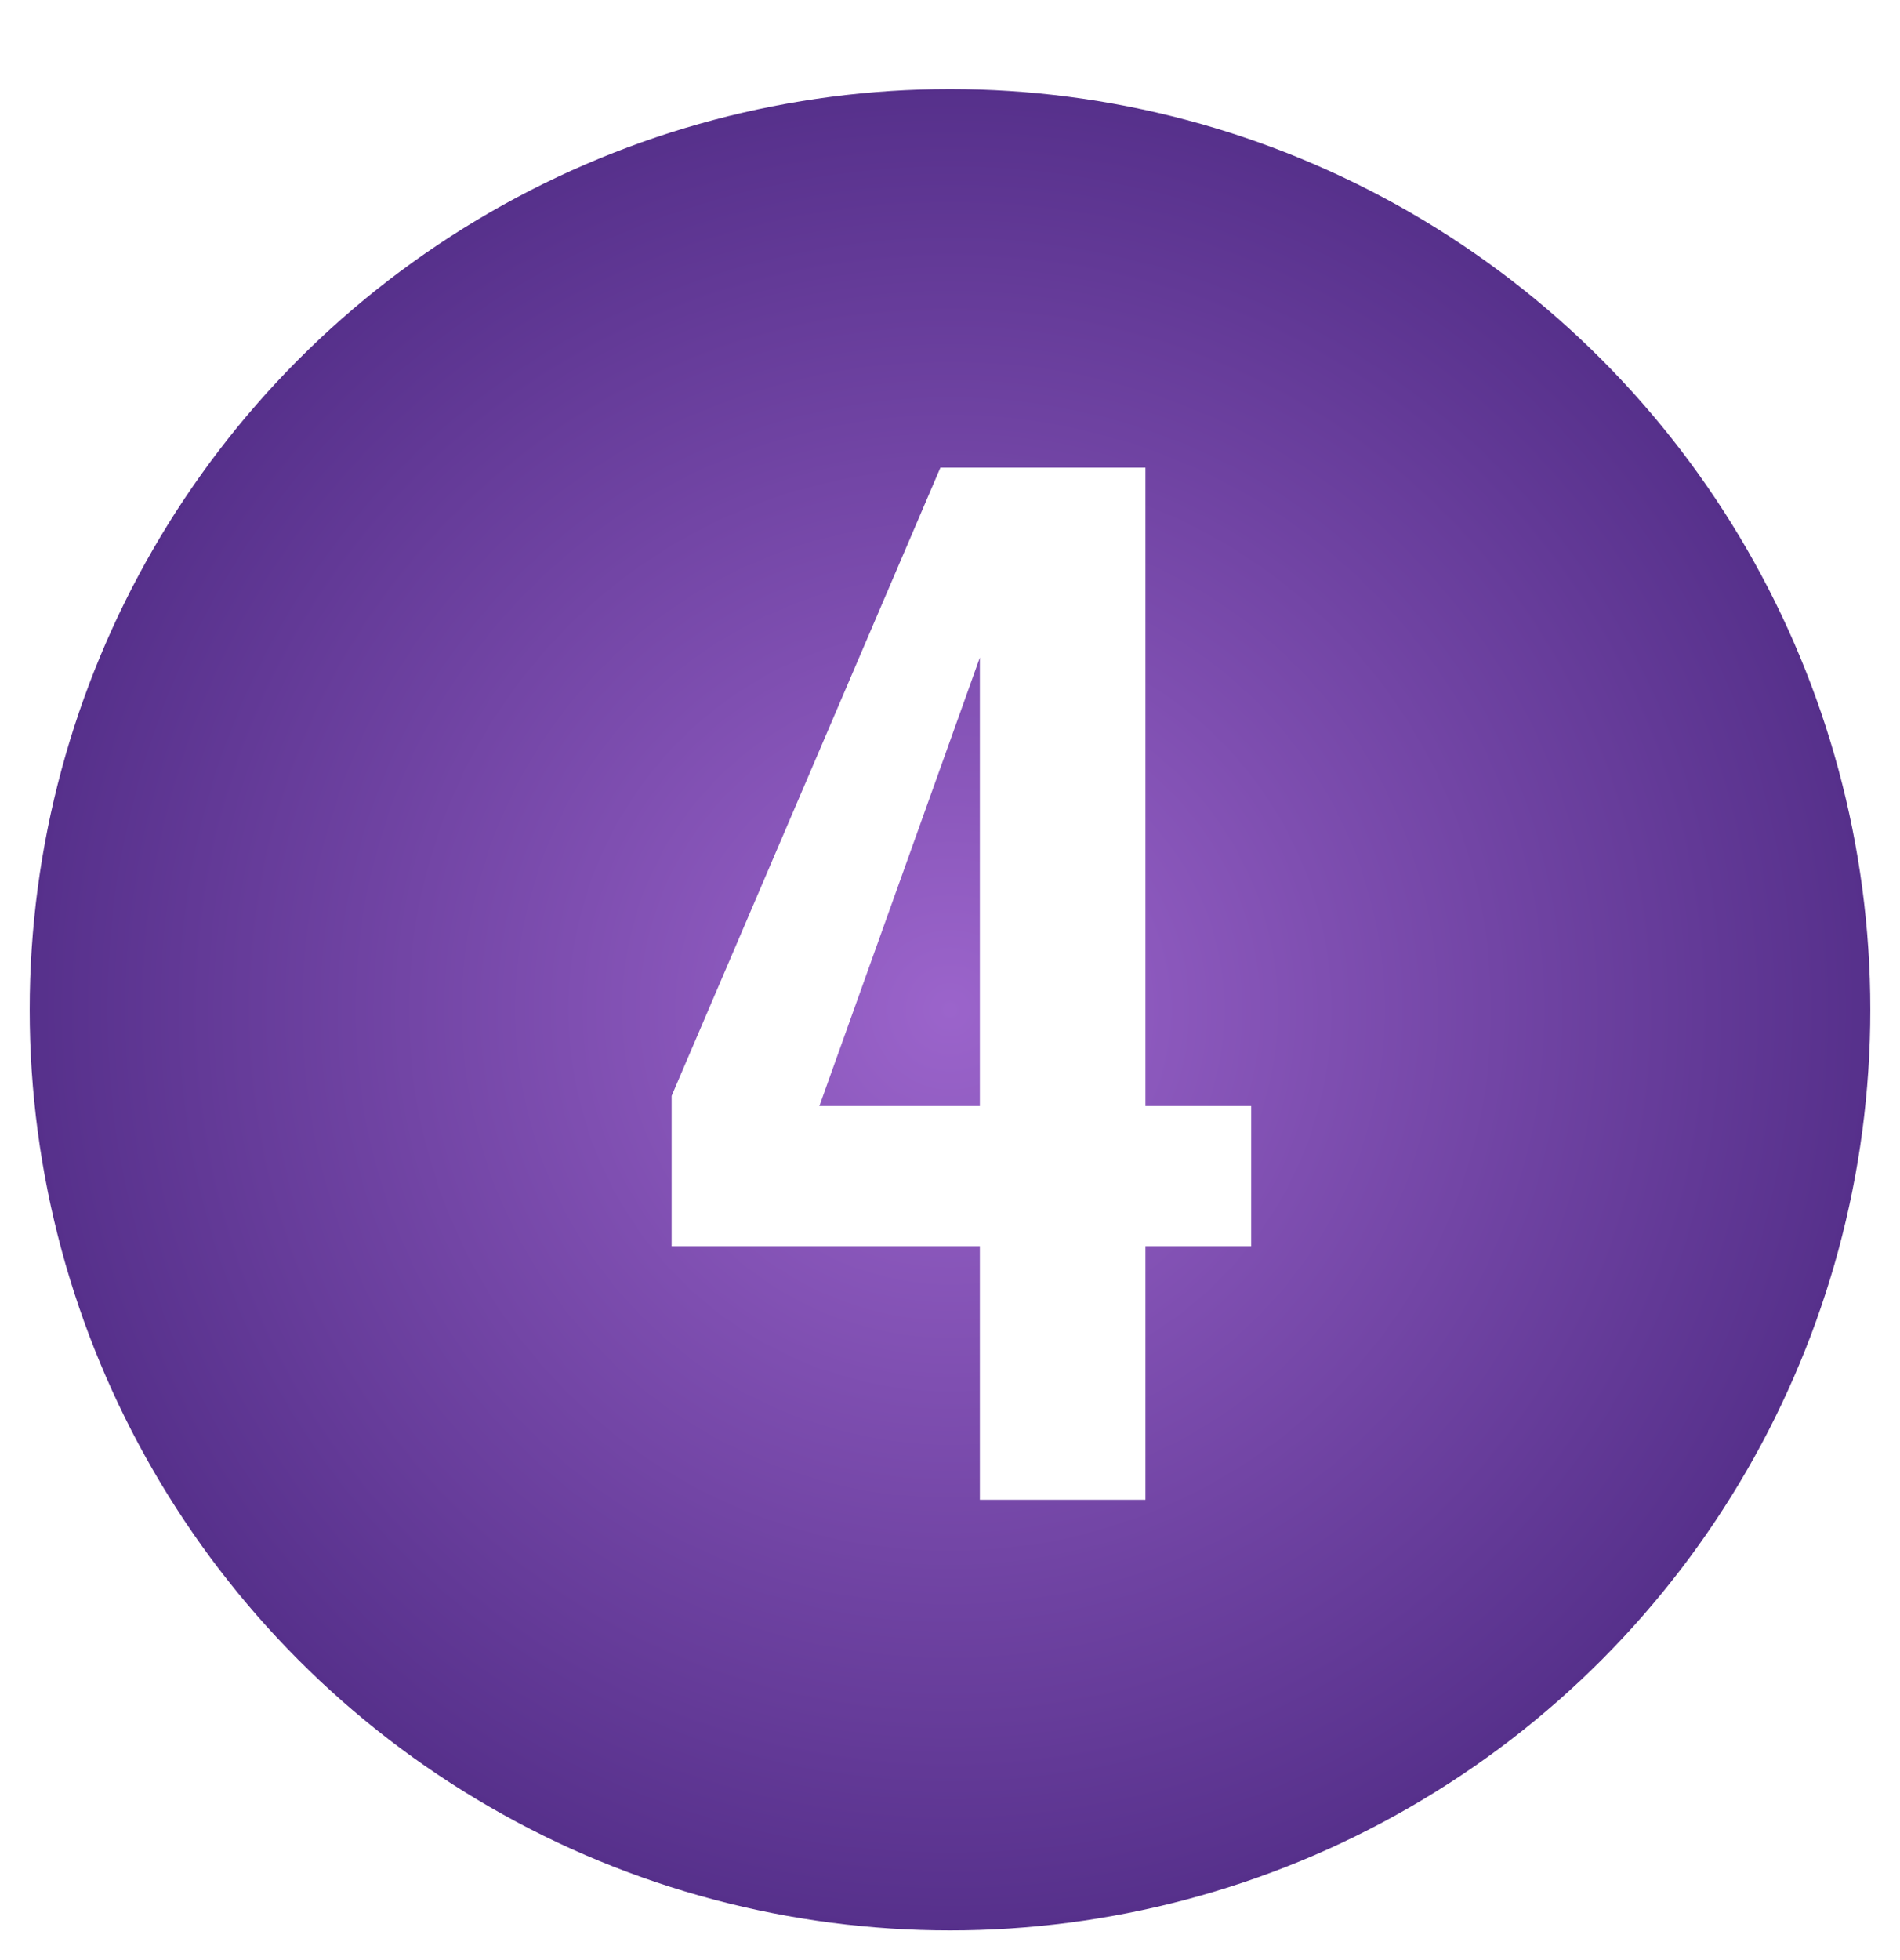
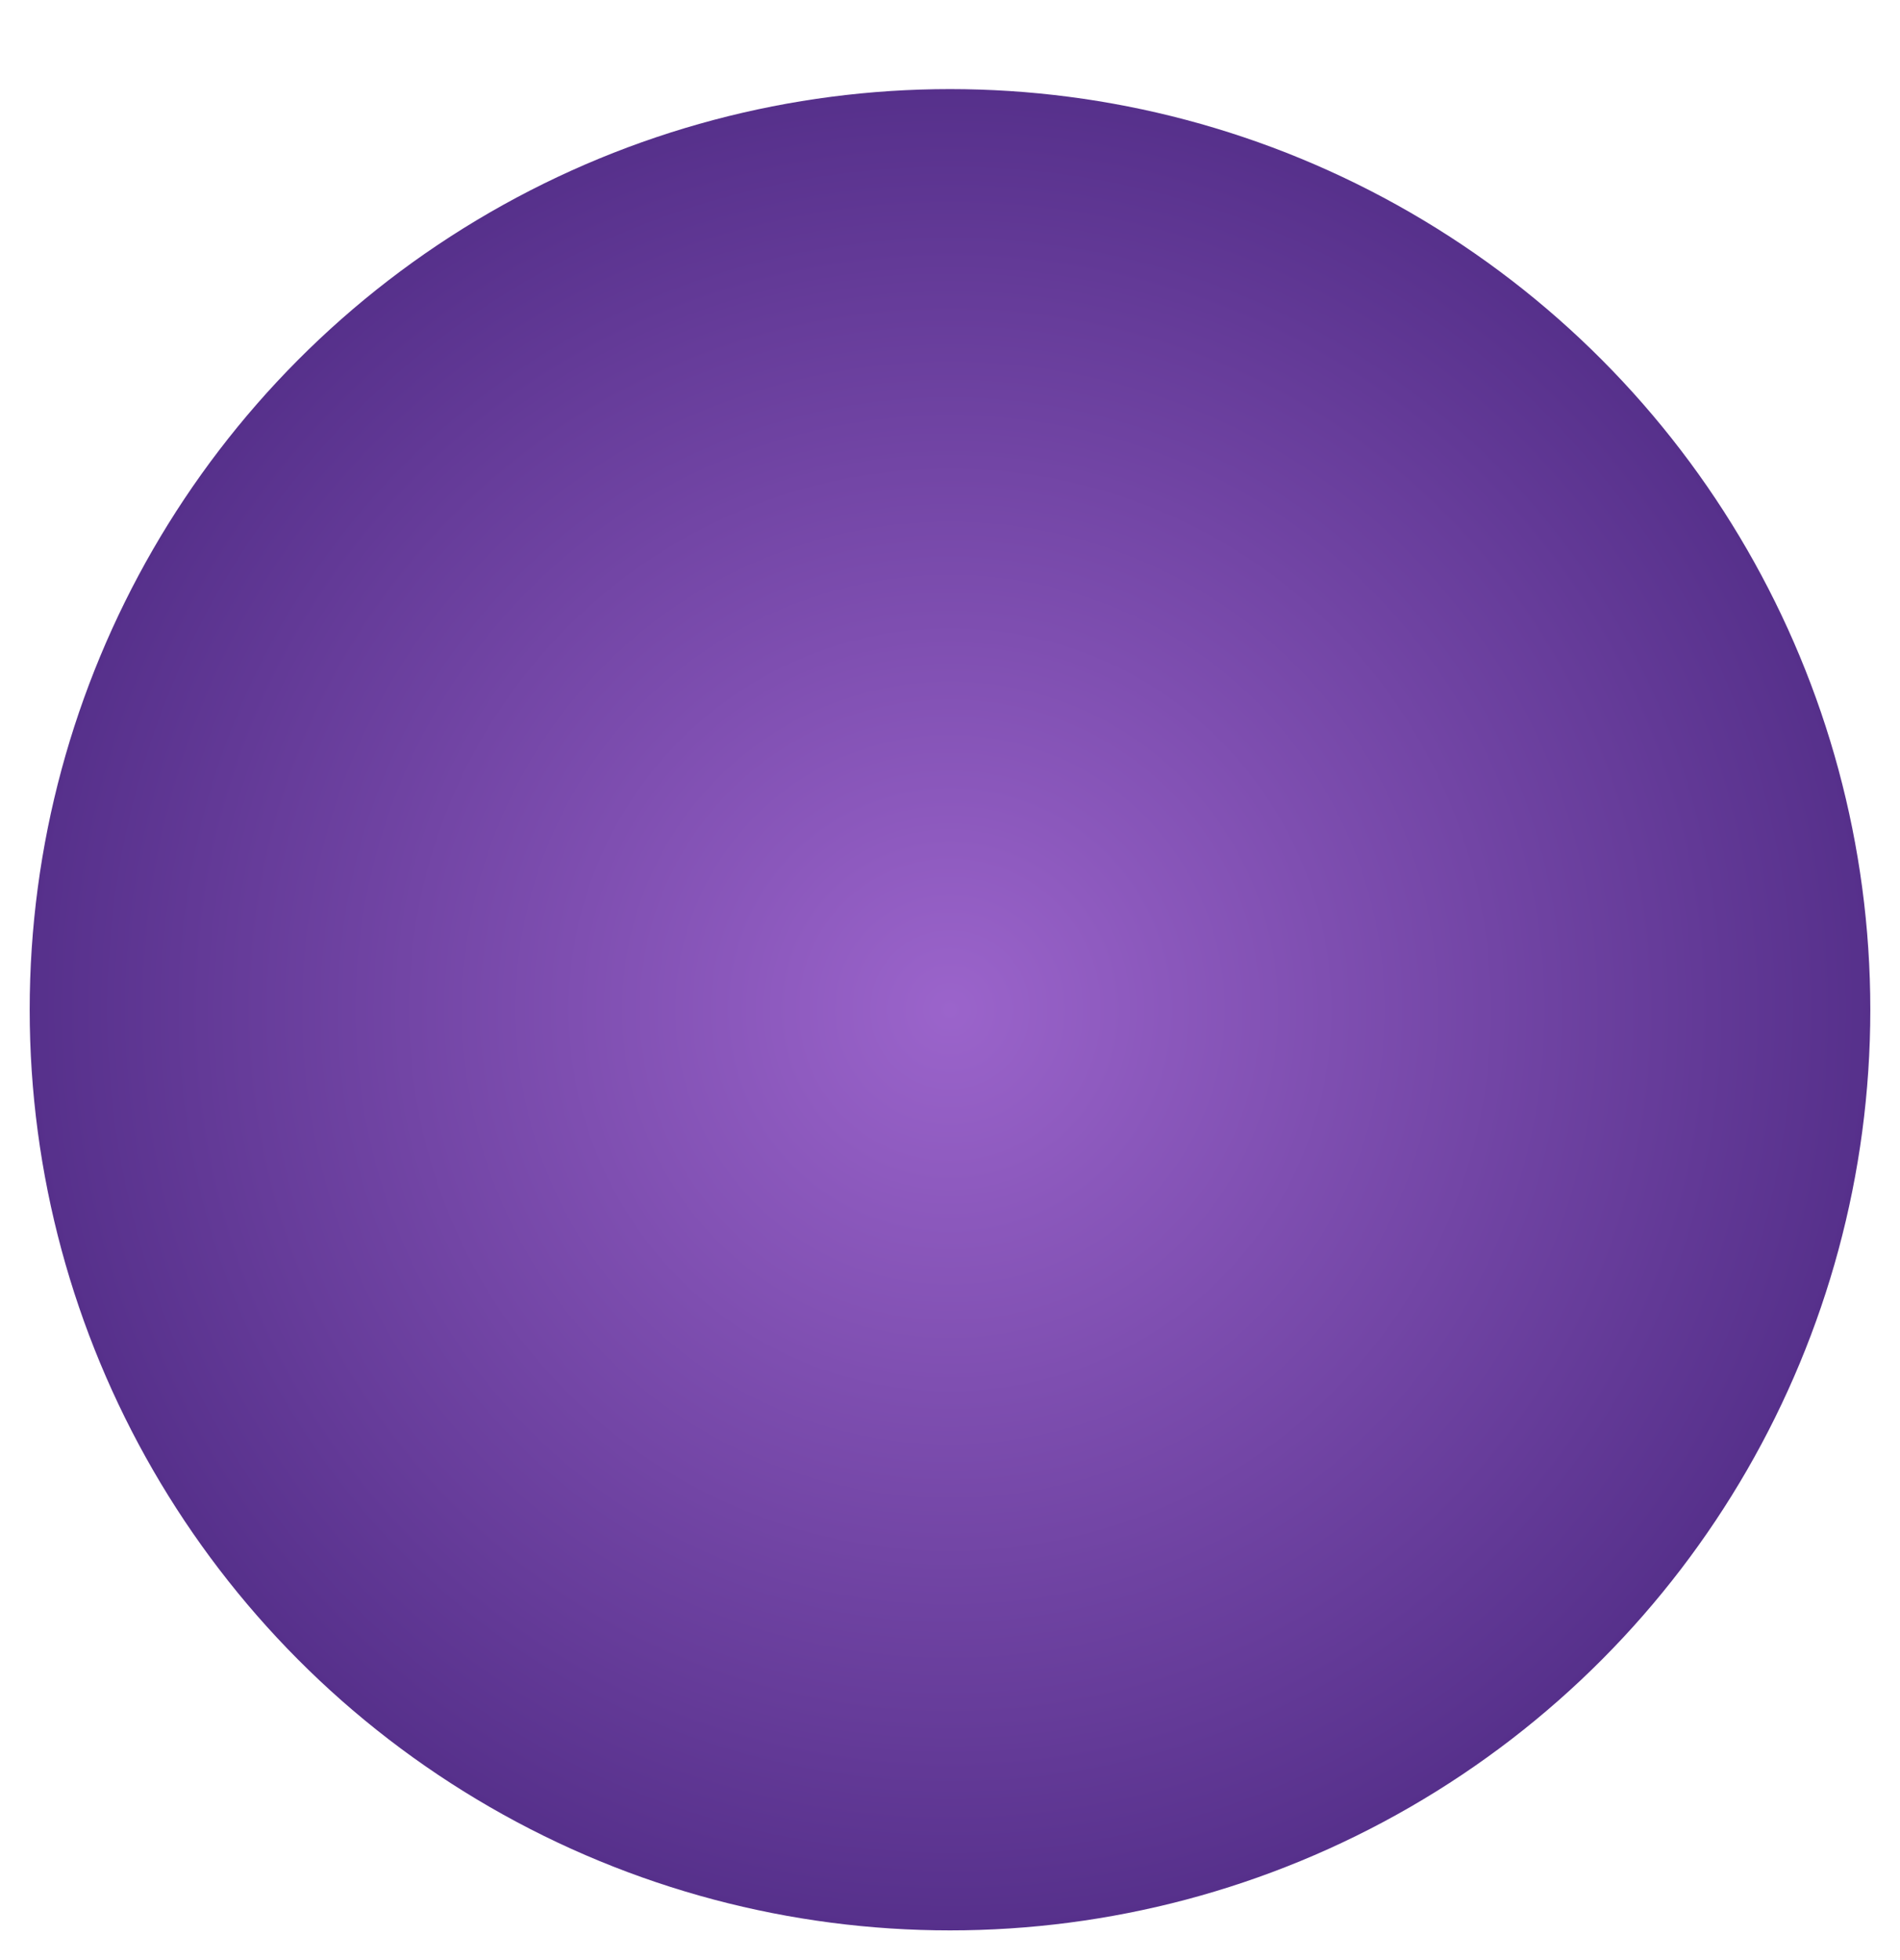
<svg xmlns="http://www.w3.org/2000/svg" width="256" height="264" viewBox="0 0 256 264" fill="none">
  <g filter="url(#filter0_d_13_75)">
    <circle cx="128" cy="132" r="124" fill="url(#paint0_radial_13_75)" />
  </g>
-   <path d="M132.023 202V167.848H90.492V147.597L126.703 62.99H154.334V148.97H168.578V167.848H154.334V202H132.023ZM110.399 148.97H132.023V88.561L110.399 148.97Z" fill="white" />
  <defs>
    <filter id="filter0_d_13_75" x="0" y="8" width="256" height="256" filterUnits="userSpaceOnUse" color-interpolation-filters="sRGB">
      <feFlood flood-opacity="0" result="BackgroundImageFix" />
      <feColorMatrix in="SourceAlpha" type="matrix" values="0 0 0 0 0 0 0 0 0 0 0 0 0 0 0 0 0 0 127 0" result="hardAlpha" />
      <feOffset dy="4" />
      <feGaussianBlur stdDeviation="2" />
      <feComposite in2="hardAlpha" operator="out" />
      <feColorMatrix type="matrix" values="0 0 0 0 0 0 0 0 0 0 0 0 0 0 0 0 0 0 0.25 0" />
      <feBlend mode="normal" in2="BackgroundImageFix" result="effect1_dropShadow_13_75" />
      <feBlend mode="normal" in="SourceGraphic" in2="effect1_dropShadow_13_75" result="shape" />
    </filter>
    <radialGradient id="paint0_radial_13_75" cx="0" cy="0" r="1" gradientUnits="userSpaceOnUse" gradientTransform="translate(128 132) rotate(90) scale(124)">
      <stop stop-color="#9B64CB" />
      <stop offset="1" stop-color="#56308B" />
    </radialGradient>
  </defs>
</svg>